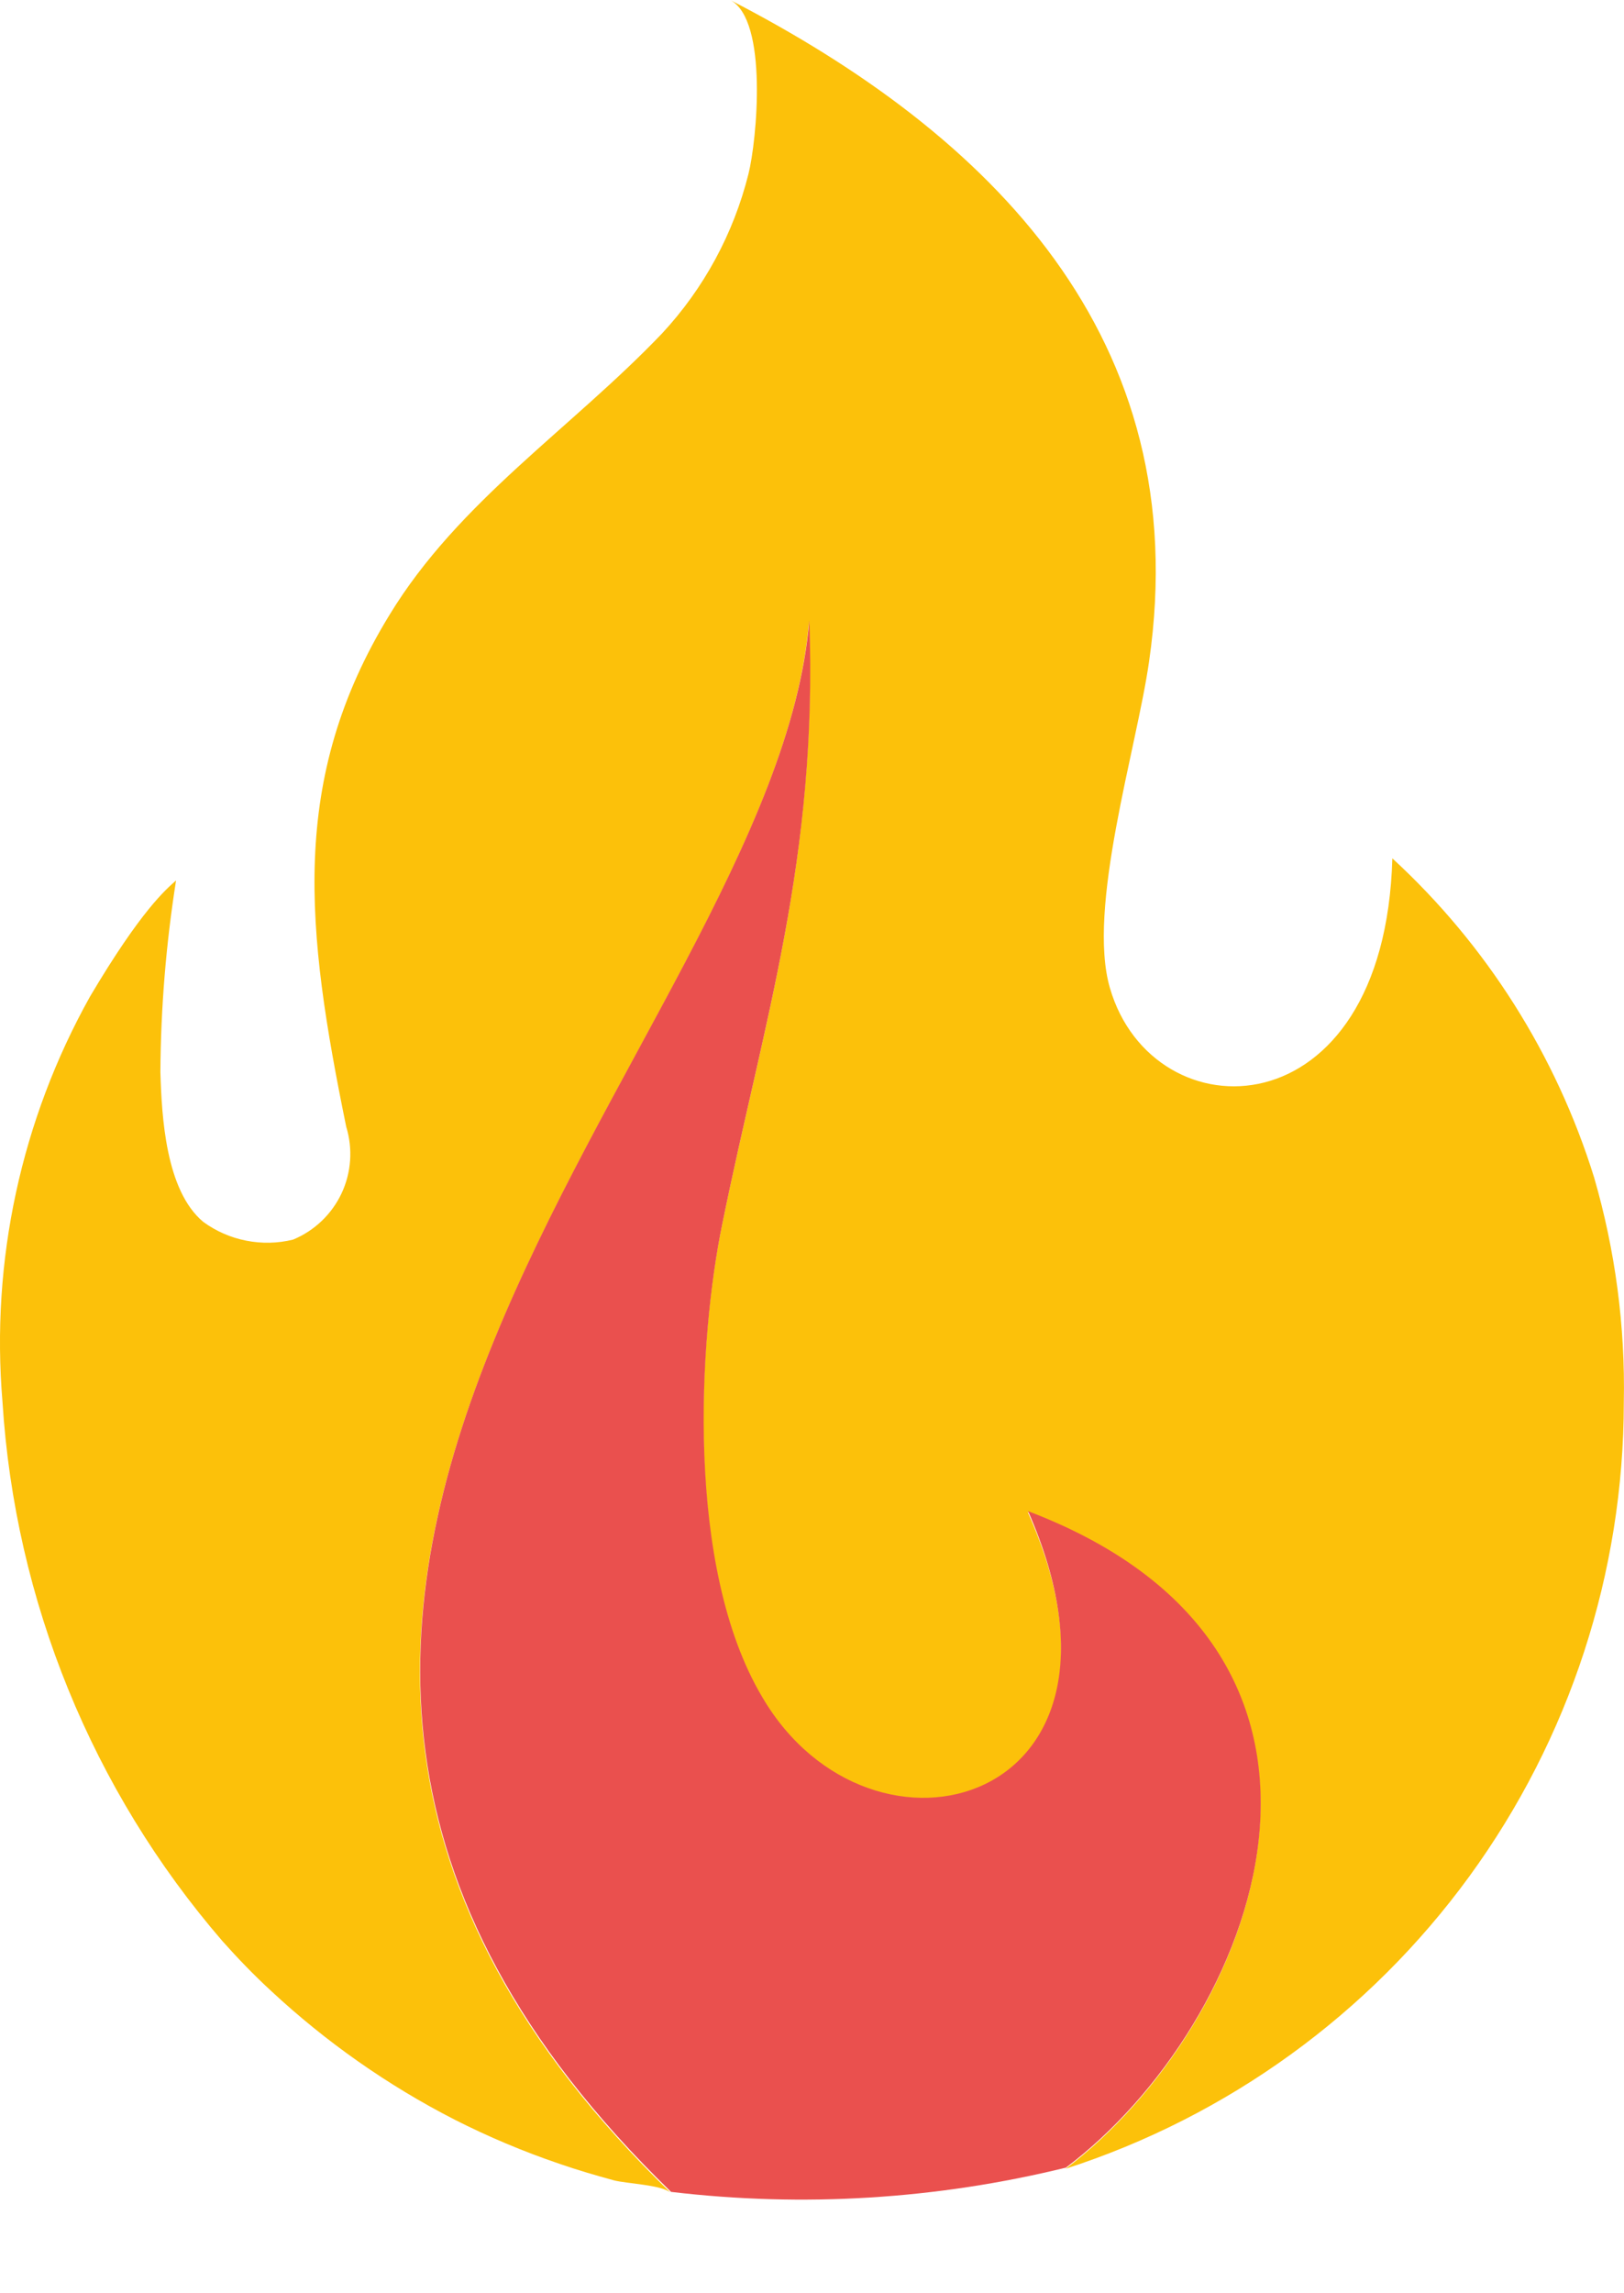
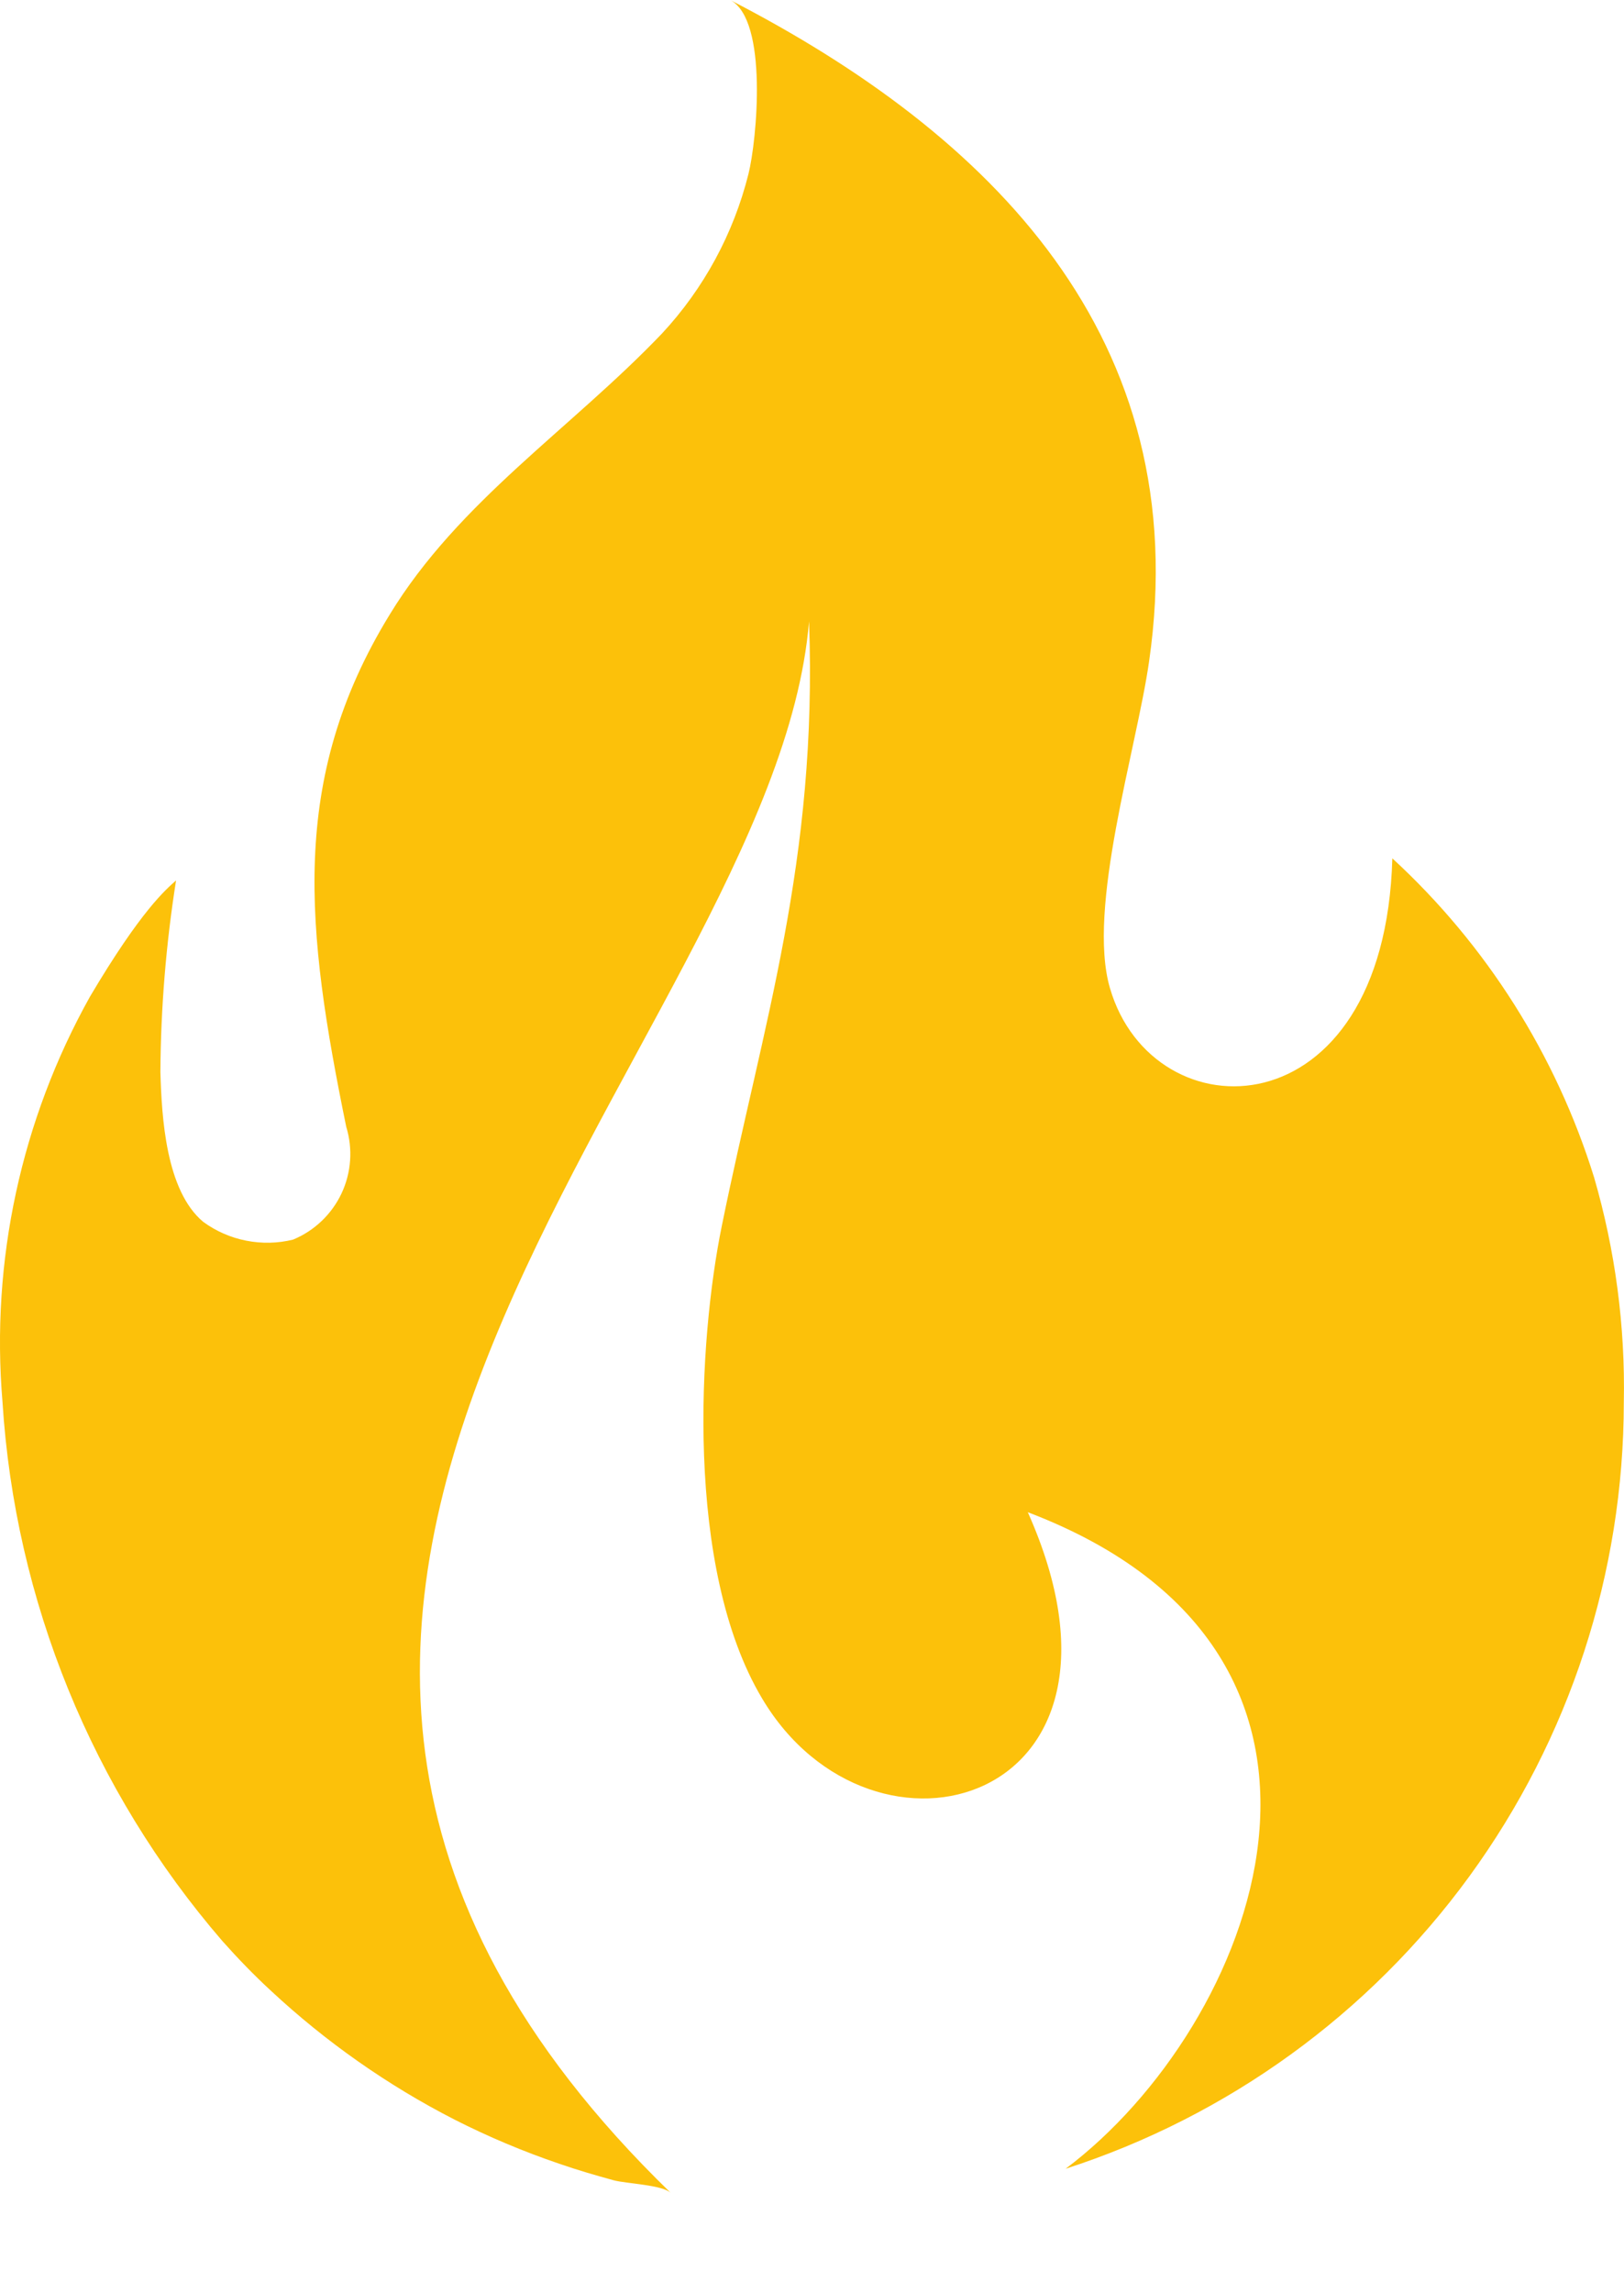
<svg xmlns="http://www.w3.org/2000/svg" width="17" height="24" viewBox="0 0 17 24" fill="none">
  <path fill-rule="evenodd" clip-rule="evenodd" d="M0.026 14.671C0.157 16.753 0.965 18.735 2.328 20.314C2.489 20.495 2.659 20.671 2.837 20.835C3.412 21.37 4.058 21.824 4.757 22.182C5.111 22.362 5.477 22.516 5.853 22.644C6.043 22.71 6.235 22.766 6.429 22.819C6.555 22.852 6.936 22.866 7.022 22.95C0.516 16.641 8.099 10.984 8.469 6.503C8.561 9.008 7.985 10.717 7.556 12.829C7.312 14.02 7.164 16.41 7.977 17.774C9.132 19.722 12.126 18.887 10.759 15.826C14.694 17.323 13.13 21.213 11.155 22.697C12.851 22.149 14.331 21.078 15.381 19.637C16.431 18.196 16.997 16.459 16.998 14.677C17.014 13.88 16.909 13.087 16.687 12.322C16.289 11.042 15.561 9.89 14.575 8.983C14.494 11.877 12.07 11.891 11.619 10.341C11.374 9.506 11.898 7.836 12.028 6.926C12.521 3.529 10.359 1.4 7.643 0C8.046 0.209 7.921 1.478 7.835 1.82C7.679 2.444 7.368 3.019 6.93 3.49C5.979 4.486 4.801 5.246 4.078 6.434C3.02 8.162 3.204 9.734 3.624 11.791C3.695 12.022 3.678 12.271 3.575 12.49C3.472 12.708 3.291 12.881 3.068 12.973C2.907 13.013 2.739 13.016 2.577 12.984C2.414 12.952 2.261 12.885 2.127 12.787C1.735 12.459 1.693 11.691 1.679 11.22C1.683 10.548 1.738 9.878 1.843 9.214C1.74 9.306 1.479 9.523 0.942 10.43C0.221 11.721 -0.098 13.198 0.026 14.671V14.671Z" fill="#FCC10A" />
-   <path fill-rule="evenodd" clip-rule="evenodd" d="M11.158 22.685C13.133 21.202 14.697 17.312 10.762 15.815C12.115 18.895 9.121 19.71 7.98 17.762C7.167 16.399 7.315 14.008 7.559 12.818C7.988 10.705 8.564 8.991 8.472 6.492C8.102 10.975 0.519 16.63 7.025 22.939C8.407 23.103 9.806 23.017 11.158 22.685V22.685Z" fill="#EA504E" />
</svg>